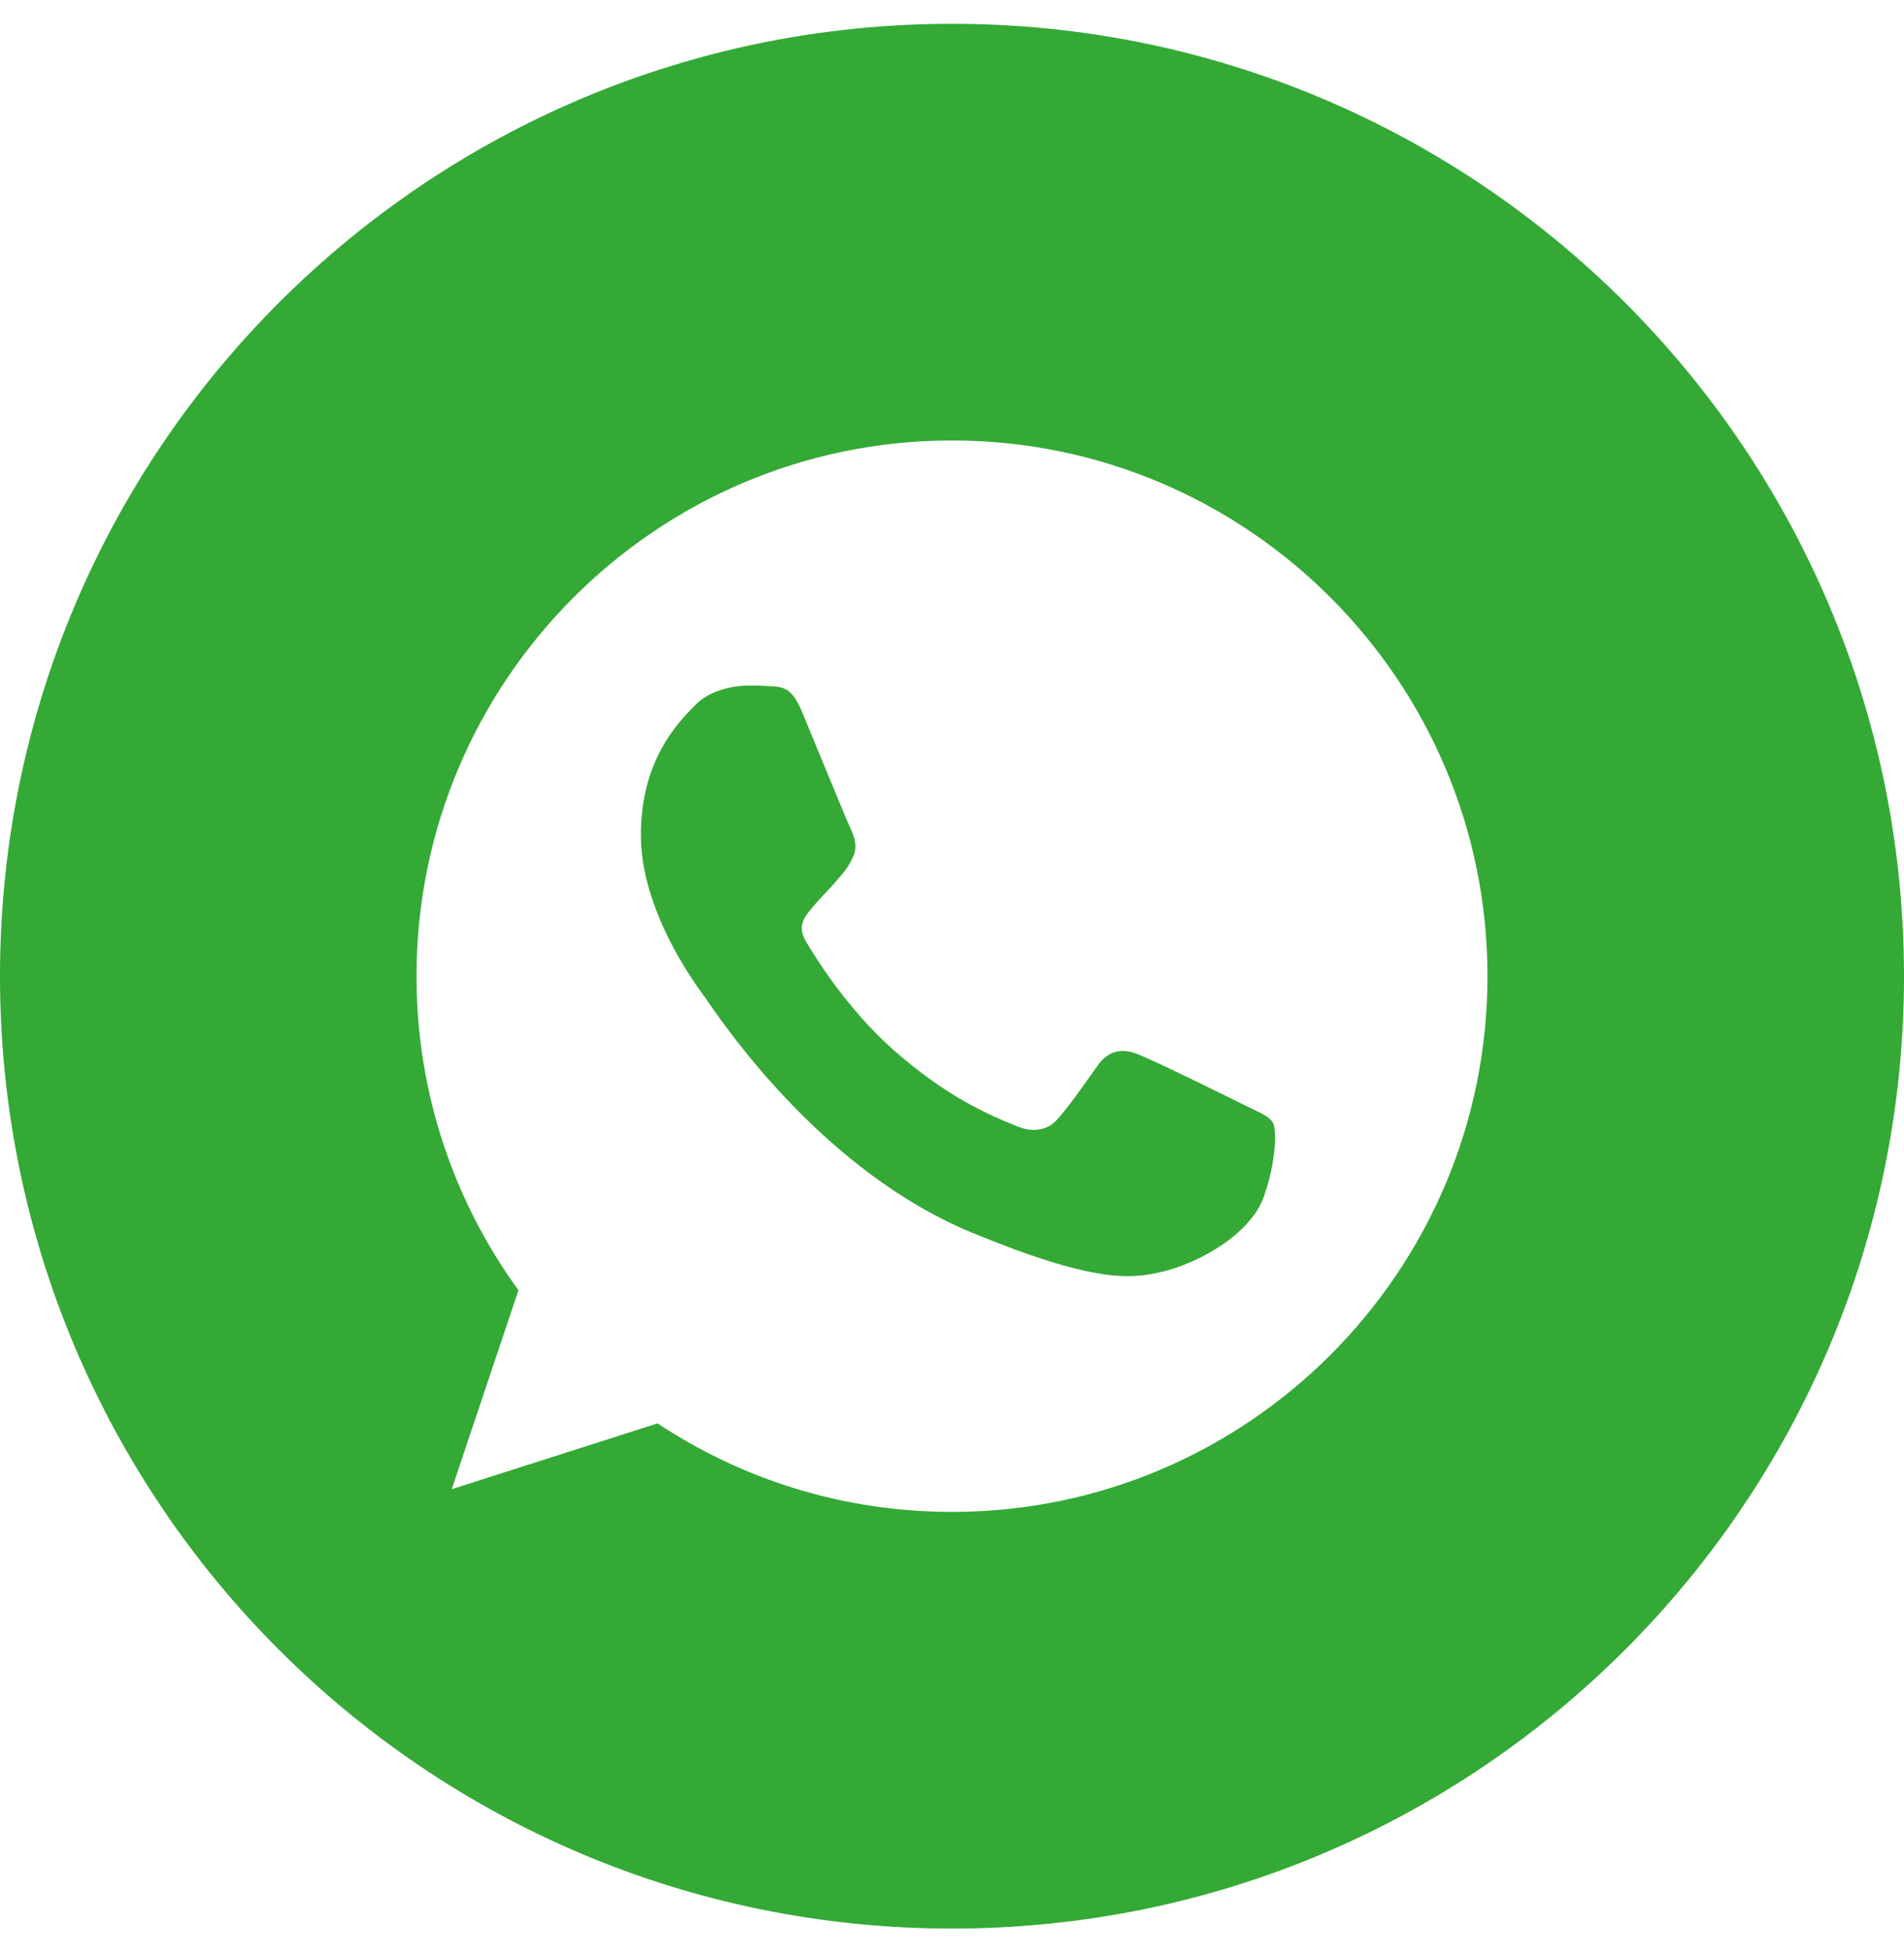
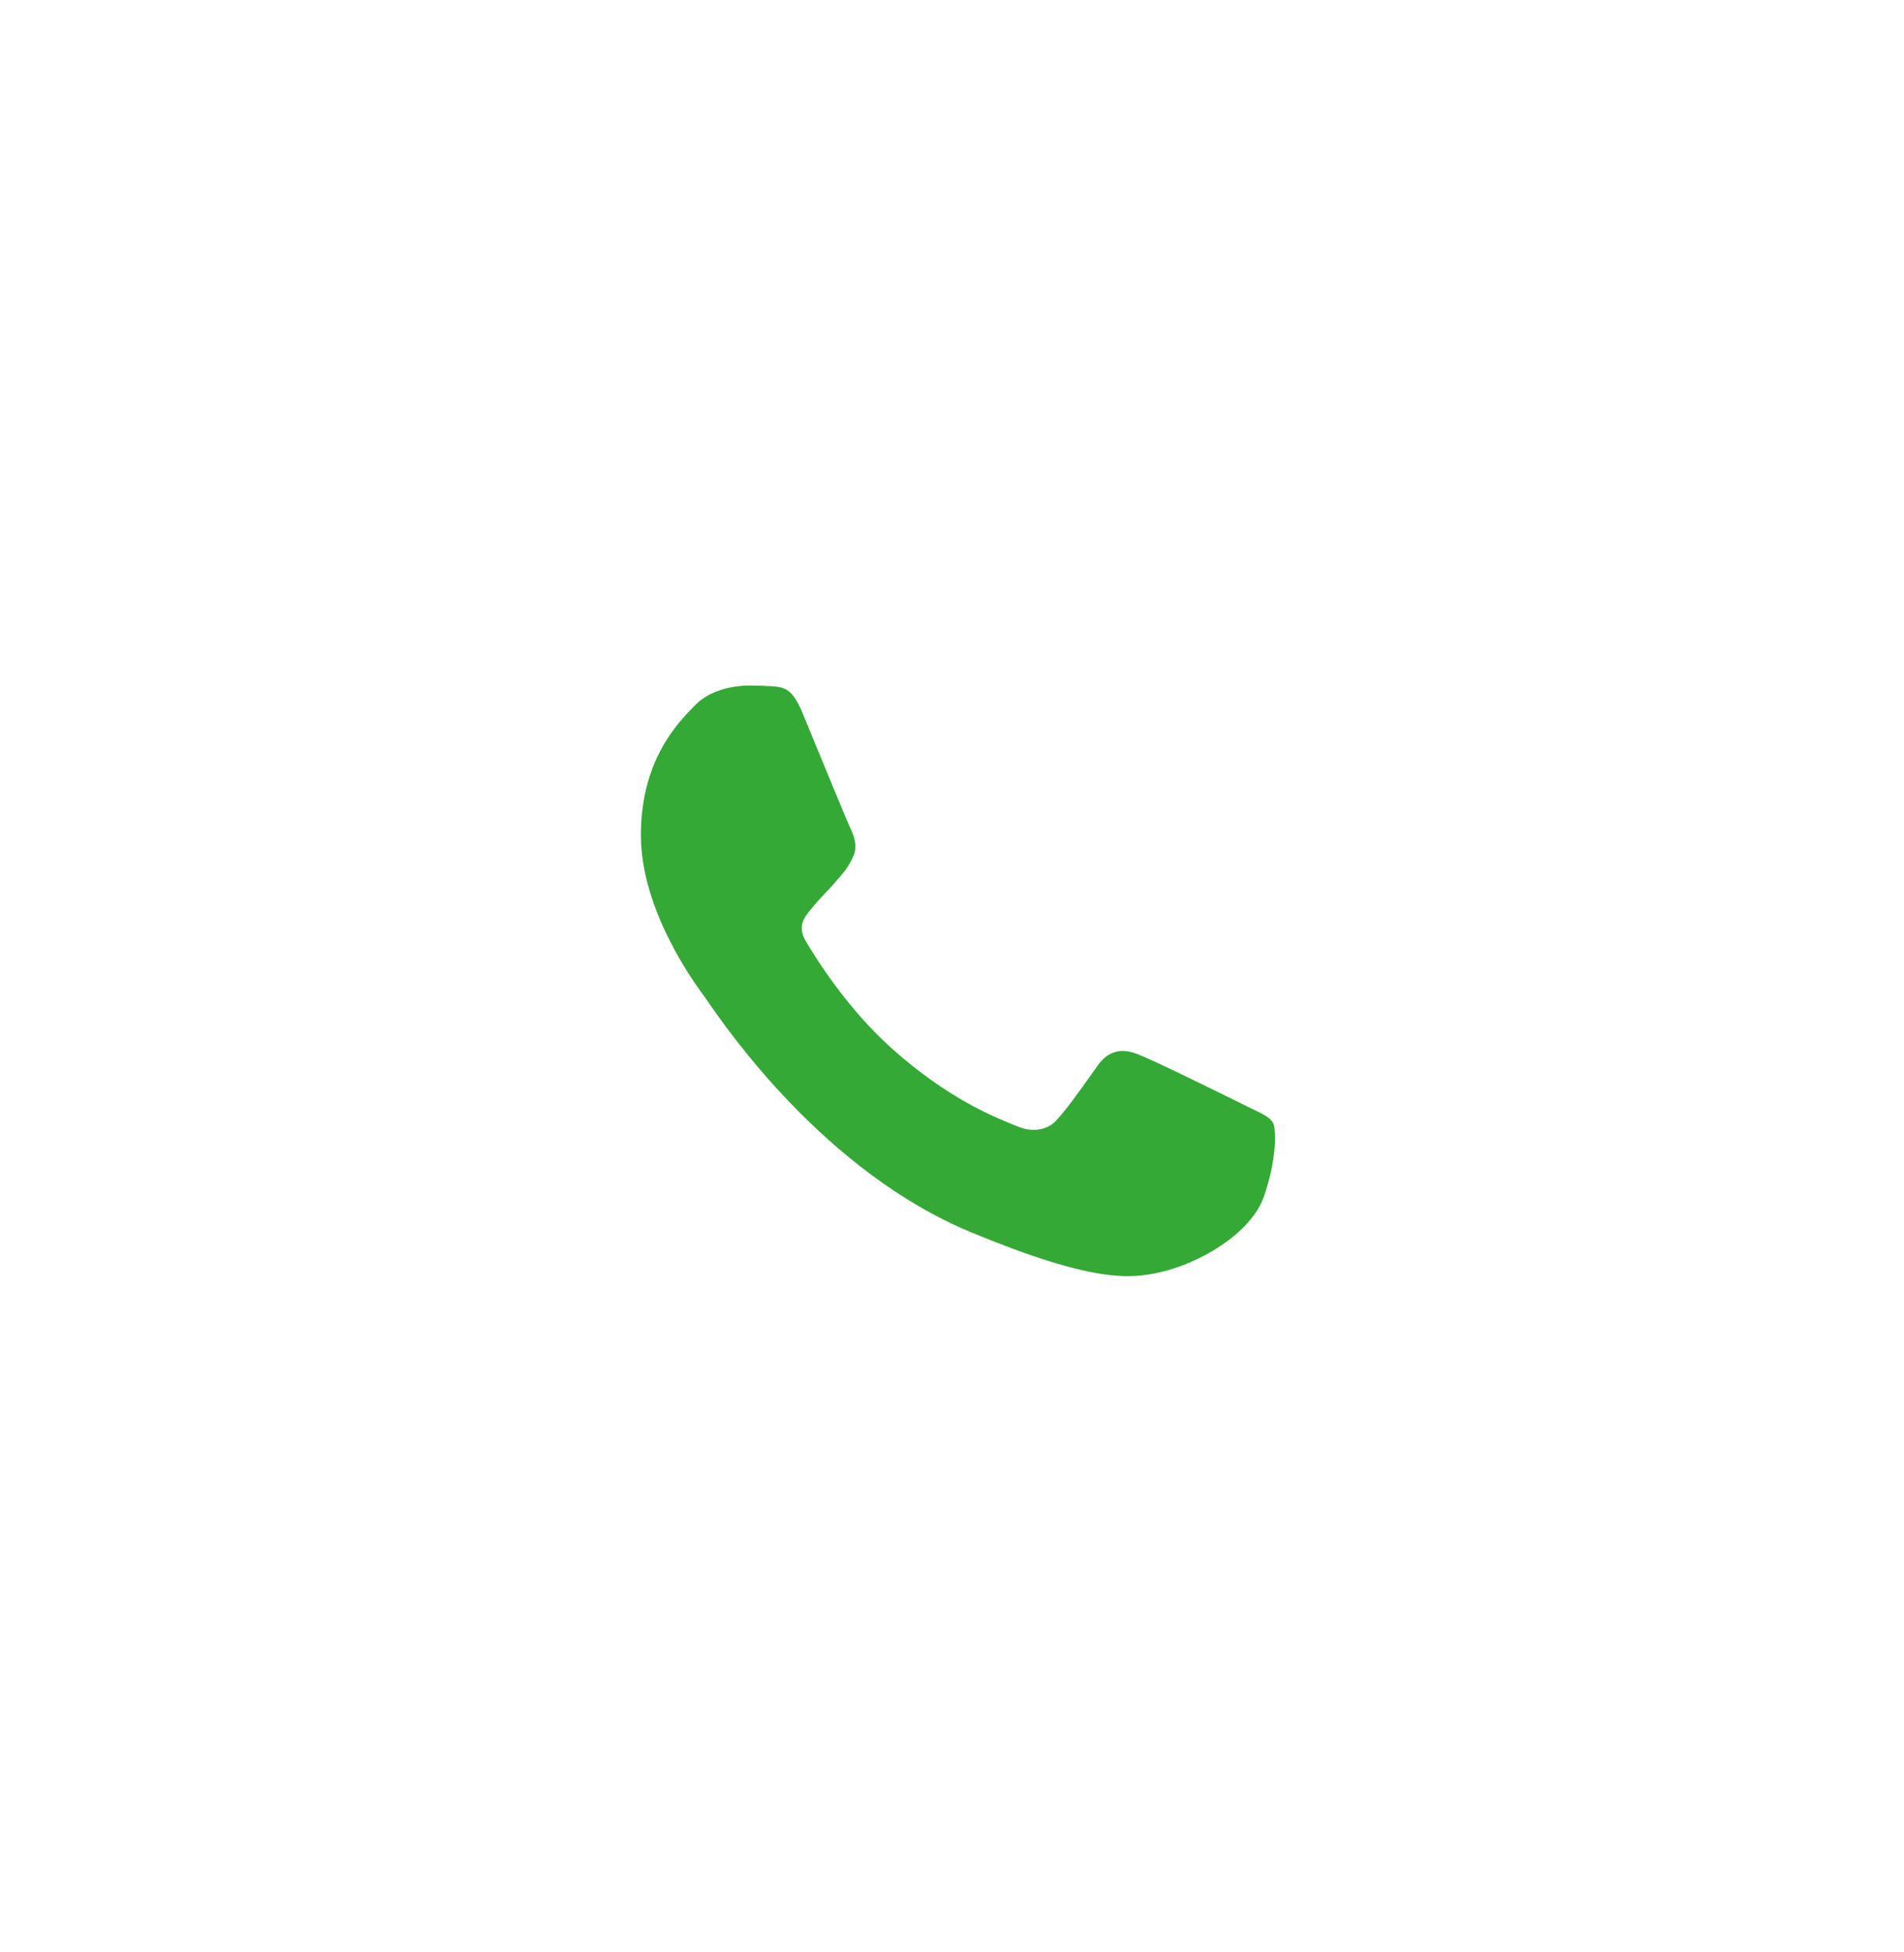
<svg xmlns="http://www.w3.org/2000/svg" width="40" height="41" viewBox="0 0 40 41" fill="none">
  <path d="M26.549 25.136C26.277 25.903 25.2 26.538 24.341 26.724C23.753 26.849 22.985 26.949 20.401 25.878C17.342 24.61 15.291 21.64 14.87 21.03C14.835 20.98 14.812 20.947 14.8 20.93L14.785 20.91C14.579 20.629 13.464 19.108 13.464 17.537C13.464 15.969 14.237 15.182 14.584 14.829L14.614 14.799C14.886 14.522 15.334 14.396 15.764 14.396C15.891 14.396 16.006 14.401 16.111 14.407L16.141 14.408C16.472 14.422 16.638 14.442 16.856 14.964C16.937 15.159 17.053 15.442 17.178 15.745C17.471 16.455 17.812 17.282 17.867 17.398C17.947 17.564 18.027 17.789 17.915 18.007C17.816 18.218 17.728 18.319 17.58 18.488L17.55 18.523C17.481 18.603 17.413 18.675 17.345 18.747C17.251 18.847 17.157 18.946 17.061 19.066L17.053 19.075C16.903 19.251 16.741 19.442 16.929 19.766C17.12 20.089 17.781 21.168 18.754 22.034C19.908 23.061 20.861 23.446 21.291 23.62C21.329 23.635 21.363 23.649 21.392 23.661C21.664 23.774 21.987 23.747 22.185 23.536C22.403 23.301 22.665 22.933 22.936 22.551L23.064 22.372C23.289 22.054 23.573 22.015 23.871 22.127C24.175 22.233 25.782 23.027 26.113 23.192C26.181 23.226 26.245 23.256 26.303 23.285C26.528 23.393 26.678 23.465 26.742 23.576C26.82 23.715 26.82 24.369 26.549 25.136Z" fill="#34A936" />
-   <path fill-rule="evenodd" clip-rule="evenodd" d="M20 40.5C31.046 40.5 40 31.546 40 20.5C40 9.454 31.046 0.5 20 0.5C8.954 0.5 0 9.454 0 20.5C0 31.546 8.954 40.5 20 40.5ZM31.25 20.5C31.25 14.297 26.206 9.25 20.003 9.25H19.997C13.794 9.25 8.75 14.296 8.75 20.5C8.75 22.961 9.543 25.242 10.892 27.094L9.49 31.273L13.814 29.891C15.593 31.069 17.715 31.75 20.003 31.75C26.206 31.75 31.25 26.703 31.25 20.5Z" fill="#34A936" />
</svg>